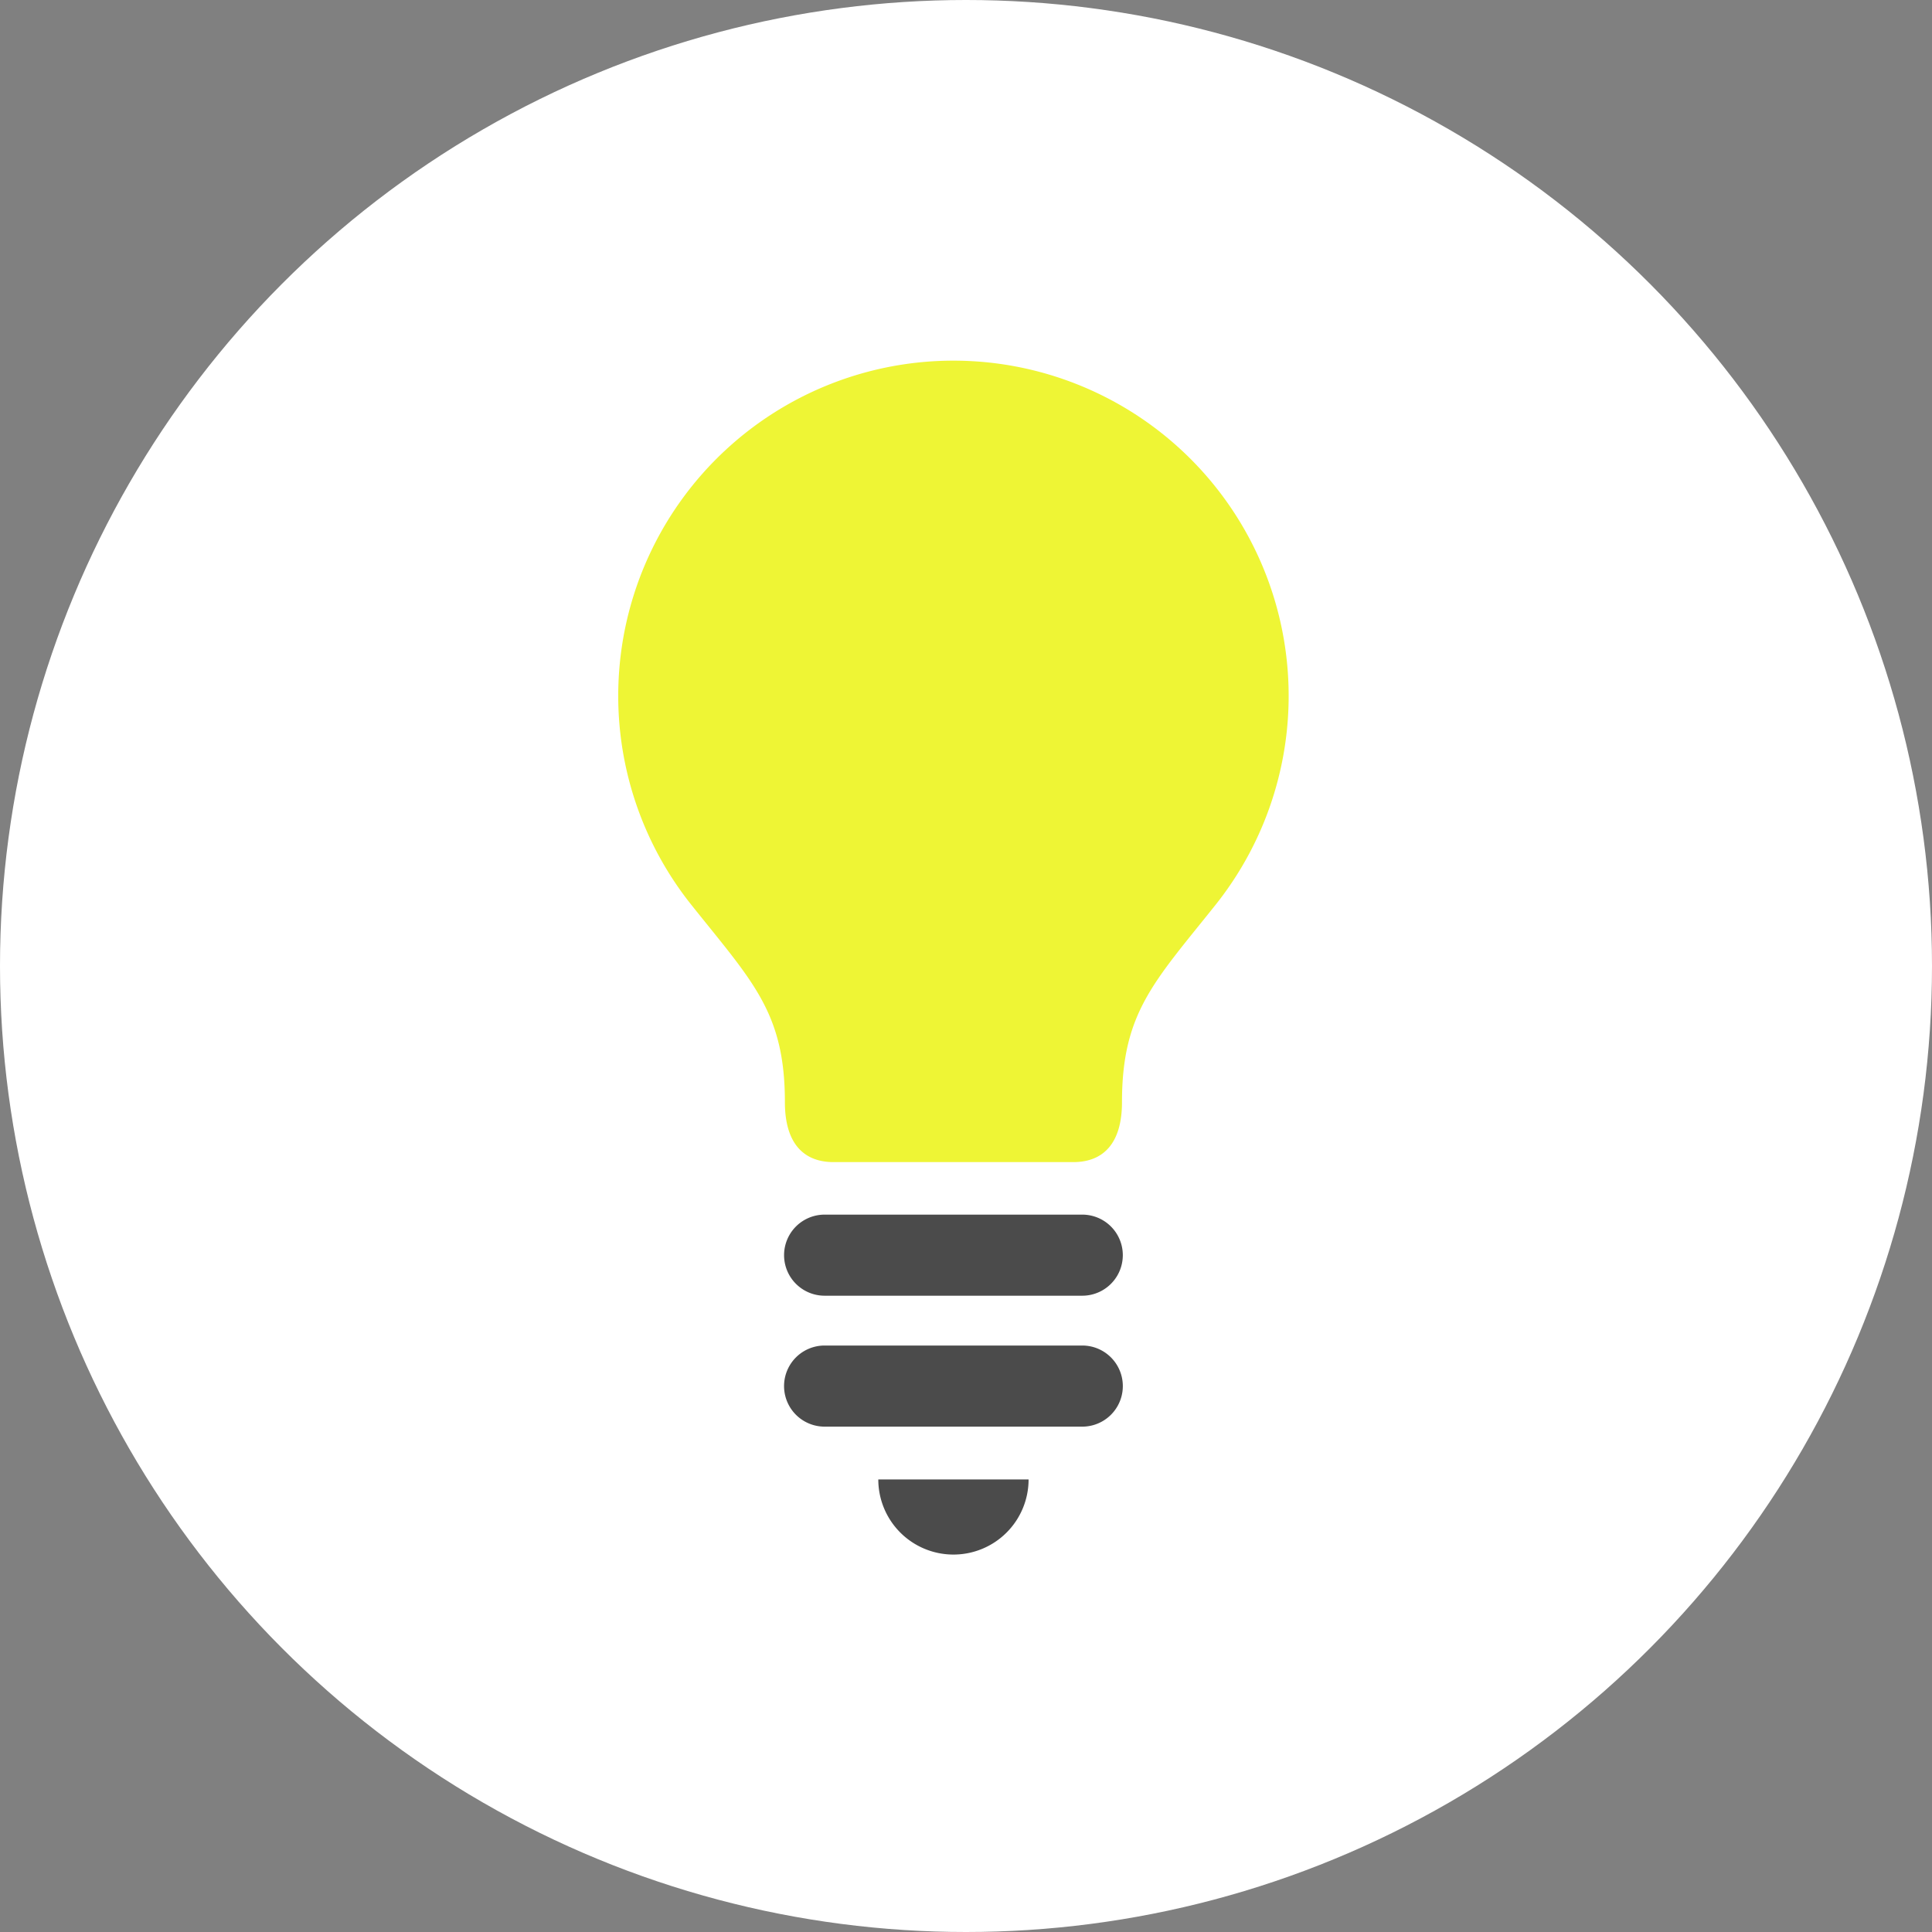
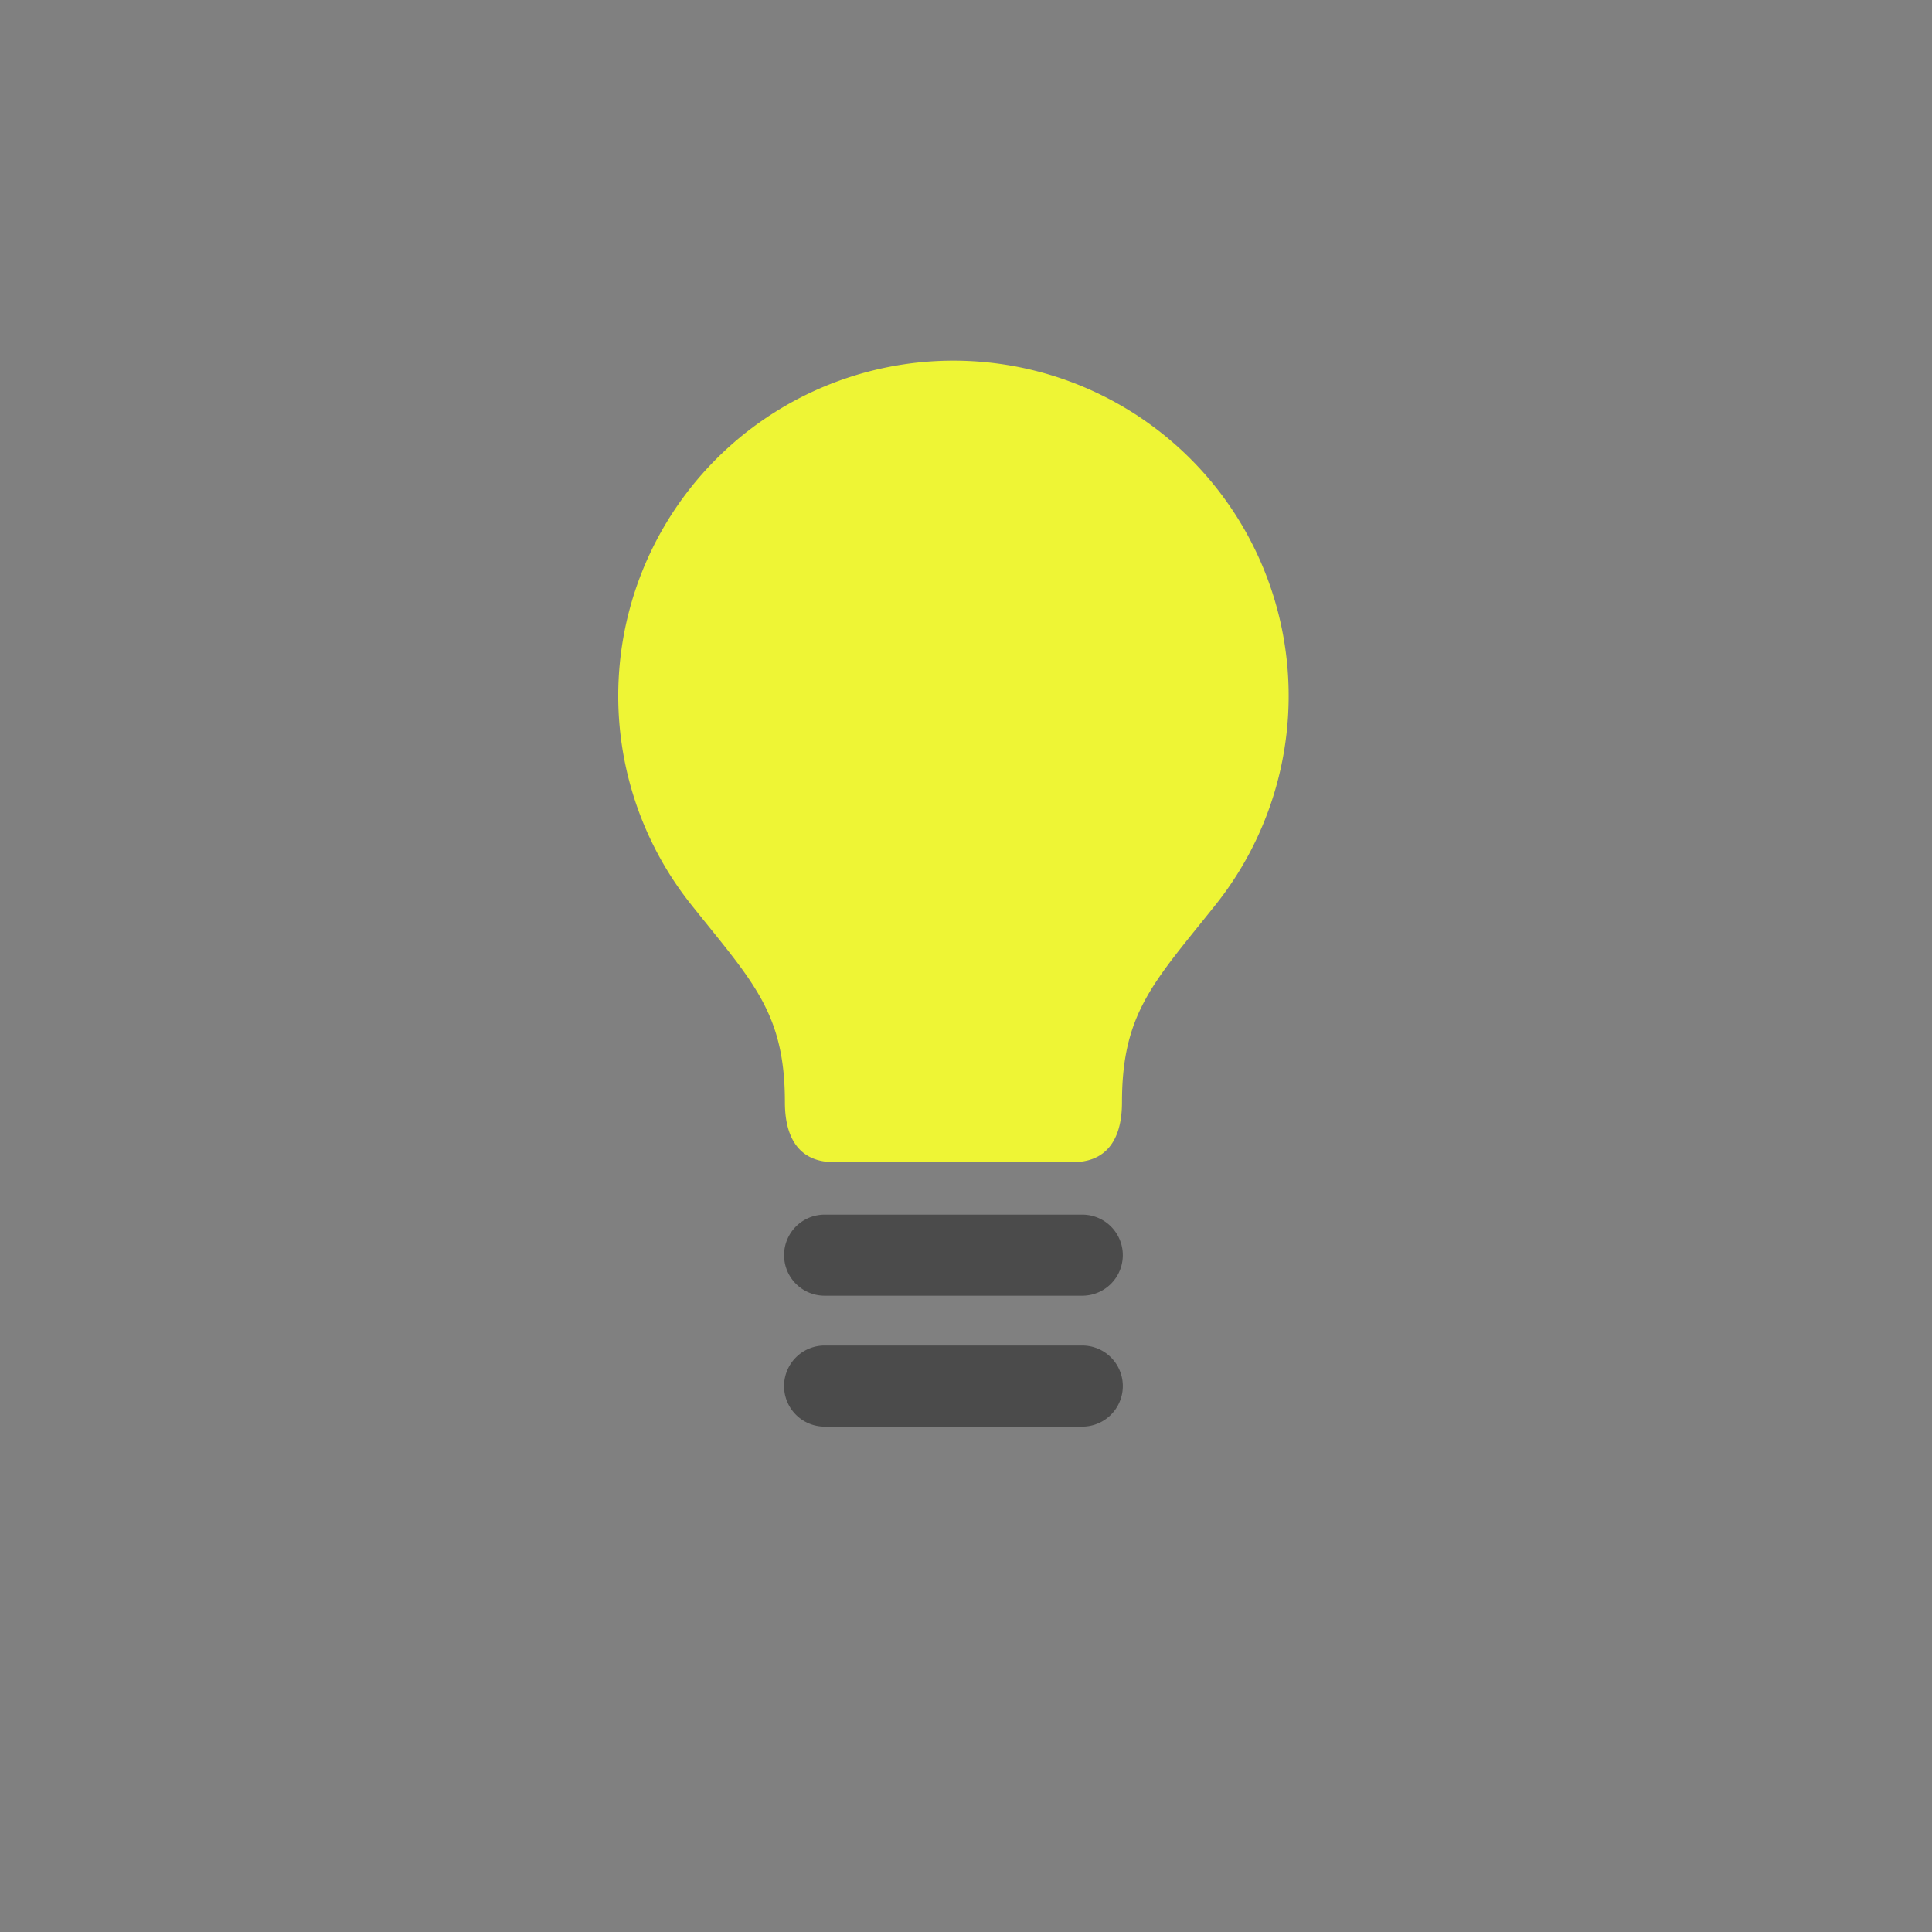
<svg xmlns="http://www.w3.org/2000/svg" width="61" height="61" viewBox="0 0 61 61">
  <rect x="0" y="0" width="61" height="61" fill="#808080" stroke="none" />
  <defs>
    <clipPath id="clip-path">
      <rect id="長方形_122" data-name="長方形 122" width="21.167" height="37.697" fill="none" />
    </clipPath>
  </defs>
  <g id="グループ_370" data-name="グループ 370" transform="translate(-227 -3661)">
-     <circle id="楕円形_6" data-name="楕円形 6" cx="30.5" cy="30.5" r="30.5" transform="translate(227 3661)" fill="#fff" />
    <g id="グループ_369" data-name="グループ 369" transform="translate(246.52 3672.387)">
      <g id="グループ_368" data-name="グループ 368" clip-path="url(#clip-path)">
        <path id="パス_2845" data-name="パス 2845" d="M10.584,0A10.584,10.584,0,0,0,2.3,17.172c1.939,2.434,2.962,3.4,2.962,6.241,0,1.3.591,1.892,1.537,1.892h7.568c.947,0,1.538-.591,1.538-1.892,0-2.837,1.023-3.807,2.962-6.241A10.584,10.584,0,0,0,10.584,0" transform="translate(0)" fill="#eef535" />
-         <path id="パス_2846" data-name="パス 2846" d="M30.255,122.317a2.372,2.372,0,0,0,2.372-2.372H27.882a2.372,2.372,0,0,0,2.373,2.372" transform="translate(-19.671 -84.621)" fill="#4b4b4b" />
        <path id="パス_2847" data-name="パス 2847" d="M27.194,91.555H19.059a1.28,1.28,0,1,0,0,2.56h8.135a1.28,1.28,0,1,0,0-2.56" transform="translate(-12.543 -64.592)" fill="#4b4b4b" />
        <path id="パス_2848" data-name="パス 2848" d="M27.194,105.588H19.059a1.28,1.28,0,0,0,0,2.561h8.135a1.28,1.28,0,1,0,0-2.561" transform="translate(-12.543 -74.492)" fill="#4b4b4b" />
      </g>
    </g>
  </g>
</svg>